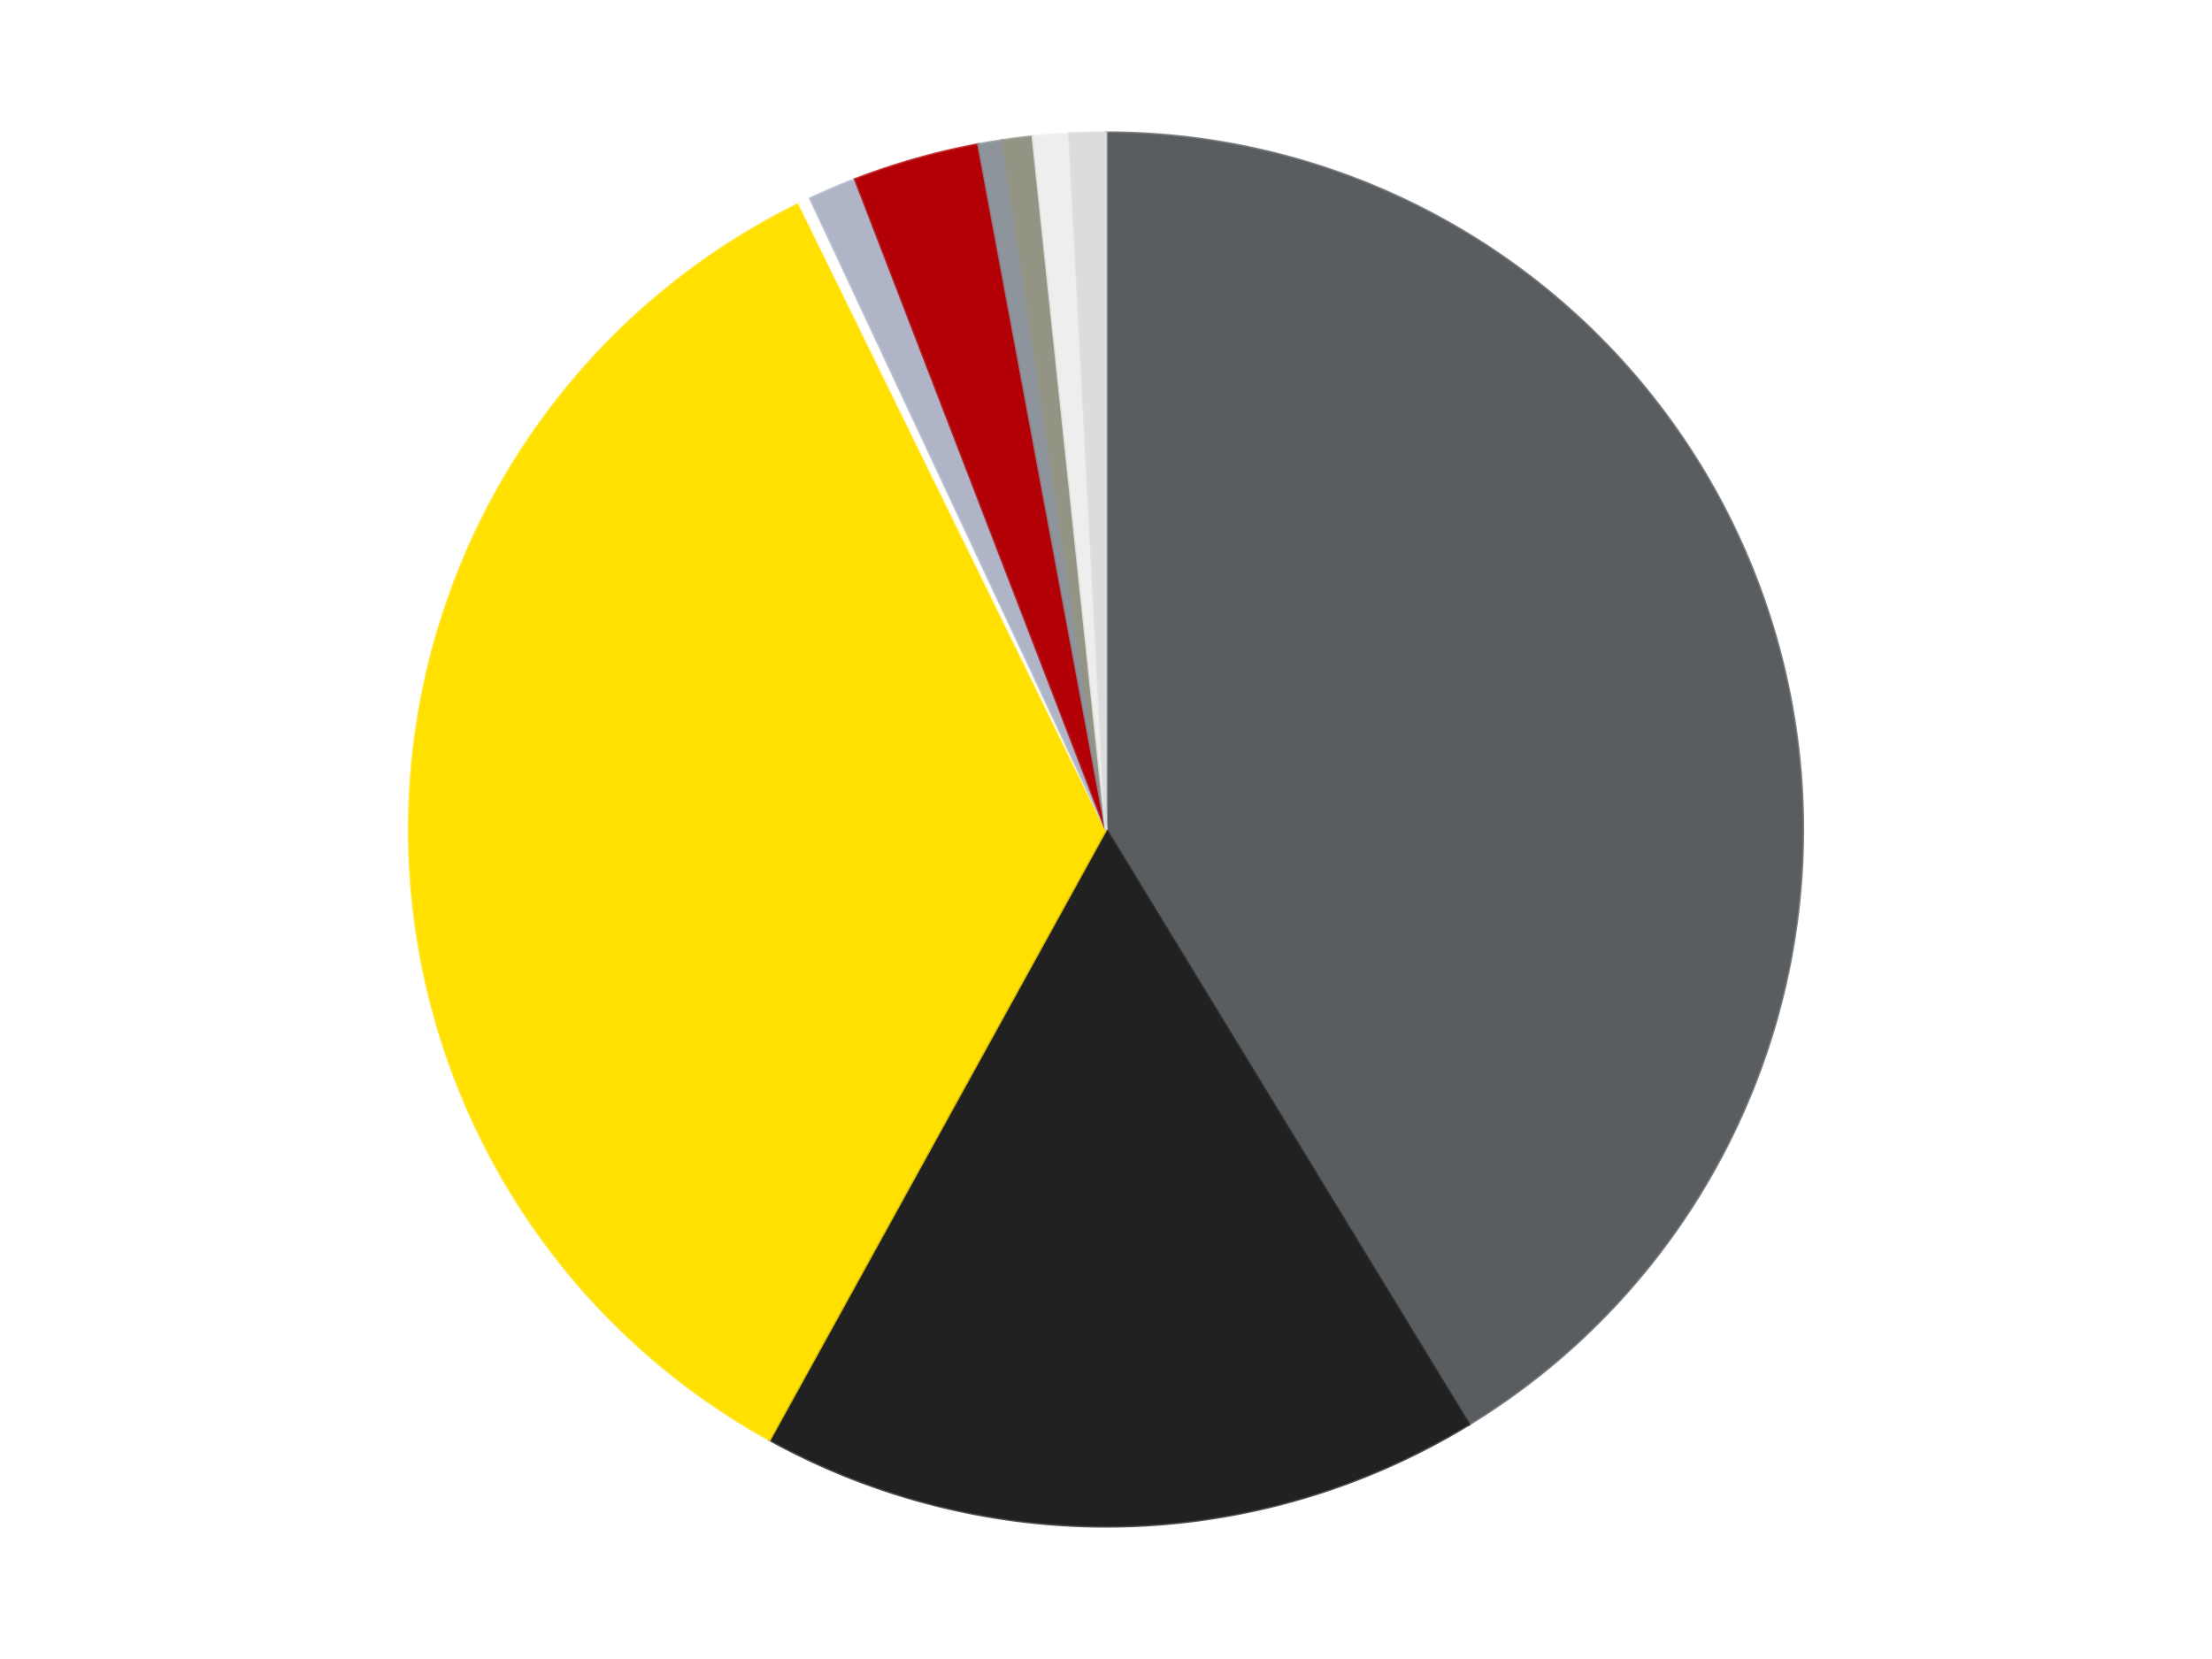
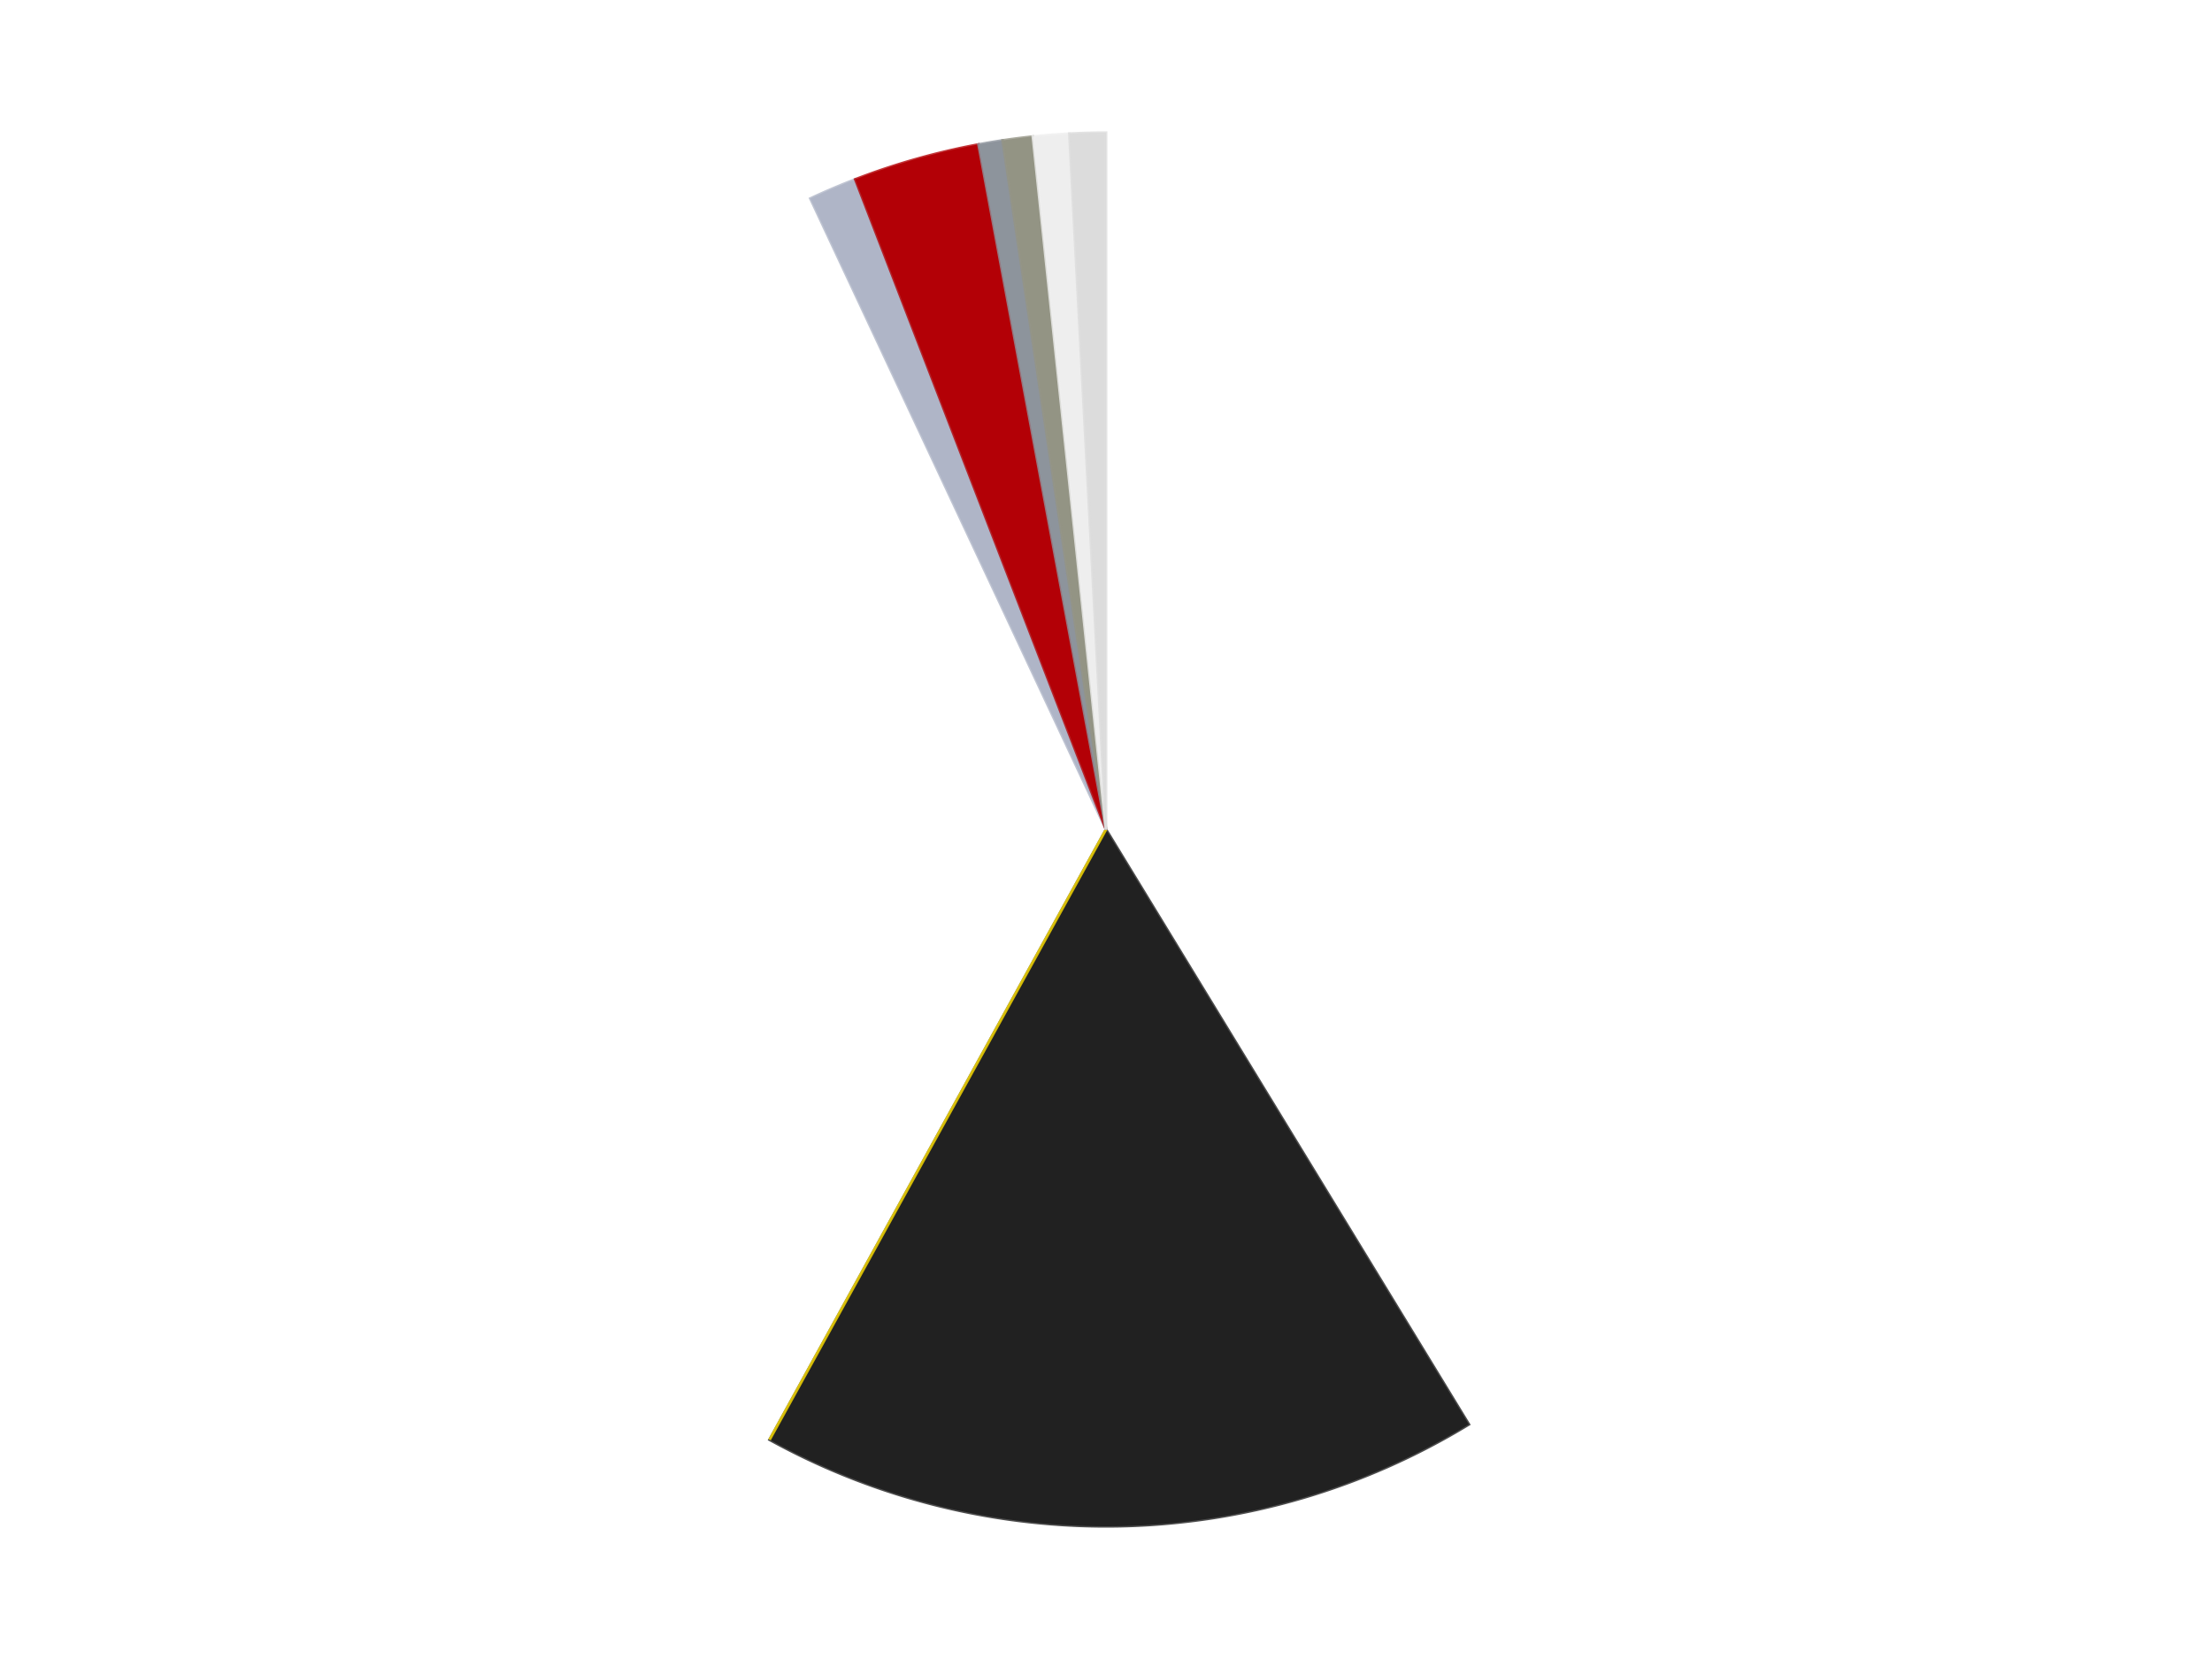
<svg xmlns="http://www.w3.org/2000/svg" xmlns:xlink="http://www.w3.org/1999/xlink" id="chart-a7e94cd7-5d90-4c7c-91f8-4935c67707bf" class="pygal-chart" viewBox="0 0 800 600">
  <defs>
    <style type="text/css">#chart-a7e94cd7-5d90-4c7c-91f8-4935c67707bf{-webkit-user-select:none;-webkit-font-smoothing:antialiased;font-family:Consolas,"Liberation Mono",Menlo,Courier,monospace}#chart-a7e94cd7-5d90-4c7c-91f8-4935c67707bf .title{font-family:Consolas,"Liberation Mono",Menlo,Courier,monospace;font-size:16px}#chart-a7e94cd7-5d90-4c7c-91f8-4935c67707bf .legends .legend text{font-family:Consolas,"Liberation Mono",Menlo,Courier,monospace;font-size:14px}#chart-a7e94cd7-5d90-4c7c-91f8-4935c67707bf .axis text{font-family:Consolas,"Liberation Mono",Menlo,Courier,monospace;font-size:10px}#chart-a7e94cd7-5d90-4c7c-91f8-4935c67707bf .axis text.major{font-family:Consolas,"Liberation Mono",Menlo,Courier,monospace;font-size:10px}#chart-a7e94cd7-5d90-4c7c-91f8-4935c67707bf .text-overlay text.value{font-family:Consolas,"Liberation Mono",Menlo,Courier,monospace;font-size:16px}#chart-a7e94cd7-5d90-4c7c-91f8-4935c67707bf .text-overlay text.label{font-family:Consolas,"Liberation Mono",Menlo,Courier,monospace;font-size:10px}#chart-a7e94cd7-5d90-4c7c-91f8-4935c67707bf .tooltip{font-family:Consolas,"Liberation Mono",Menlo,Courier,monospace;font-size:14px}#chart-a7e94cd7-5d90-4c7c-91f8-4935c67707bf text.no_data{font-family:Consolas,"Liberation Mono",Menlo,Courier,monospace;font-size:64px}
#chart-a7e94cd7-5d90-4c7c-91f8-4935c67707bf{background-color:transparent}#chart-a7e94cd7-5d90-4c7c-91f8-4935c67707bf path,#chart-a7e94cd7-5d90-4c7c-91f8-4935c67707bf line,#chart-a7e94cd7-5d90-4c7c-91f8-4935c67707bf rect,#chart-a7e94cd7-5d90-4c7c-91f8-4935c67707bf circle{-webkit-transition:150ms;-moz-transition:150ms;transition:150ms}#chart-a7e94cd7-5d90-4c7c-91f8-4935c67707bf .graph &gt; .background{fill:transparent}#chart-a7e94cd7-5d90-4c7c-91f8-4935c67707bf .plot &gt; .background{fill:transparent}#chart-a7e94cd7-5d90-4c7c-91f8-4935c67707bf .graph{fill:rgba(0,0,0,.87)}#chart-a7e94cd7-5d90-4c7c-91f8-4935c67707bf text.no_data{fill:rgba(0,0,0,1)}#chart-a7e94cd7-5d90-4c7c-91f8-4935c67707bf .title{fill:rgba(0,0,0,1)}#chart-a7e94cd7-5d90-4c7c-91f8-4935c67707bf .legends .legend text{fill:rgba(0,0,0,.87)}#chart-a7e94cd7-5d90-4c7c-91f8-4935c67707bf .legends .legend:hover text{fill:rgba(0,0,0,1)}#chart-a7e94cd7-5d90-4c7c-91f8-4935c67707bf .axis .line{stroke:rgba(0,0,0,1)}#chart-a7e94cd7-5d90-4c7c-91f8-4935c67707bf .axis .guide.line{stroke:rgba(0,0,0,.54)}#chart-a7e94cd7-5d90-4c7c-91f8-4935c67707bf .axis .major.line{stroke:rgba(0,0,0,.87)}#chart-a7e94cd7-5d90-4c7c-91f8-4935c67707bf .axis text.major{fill:rgba(0,0,0,1)}#chart-a7e94cd7-5d90-4c7c-91f8-4935c67707bf .axis.y .guides:hover .guide.line,#chart-a7e94cd7-5d90-4c7c-91f8-4935c67707bf .line-graph .axis.x .guides:hover .guide.line,#chart-a7e94cd7-5d90-4c7c-91f8-4935c67707bf .stackedline-graph .axis.x .guides:hover .guide.line,#chart-a7e94cd7-5d90-4c7c-91f8-4935c67707bf .xy-graph .axis.x .guides:hover .guide.line{stroke:rgba(0,0,0,1)}#chart-a7e94cd7-5d90-4c7c-91f8-4935c67707bf .axis .guides:hover text{fill:rgba(0,0,0,1)}#chart-a7e94cd7-5d90-4c7c-91f8-4935c67707bf .reactive{fill-opacity:1.0;stroke-opacity:.8;stroke-width:1}#chart-a7e94cd7-5d90-4c7c-91f8-4935c67707bf .ci{stroke:rgba(0,0,0,.87)}#chart-a7e94cd7-5d90-4c7c-91f8-4935c67707bf .reactive.active,#chart-a7e94cd7-5d90-4c7c-91f8-4935c67707bf .active .reactive{fill-opacity:0.6;stroke-opacity:.9;stroke-width:4}#chart-a7e94cd7-5d90-4c7c-91f8-4935c67707bf .ci .reactive.active{stroke-width:1.5}#chart-a7e94cd7-5d90-4c7c-91f8-4935c67707bf .series text{fill:rgba(0,0,0,1)}#chart-a7e94cd7-5d90-4c7c-91f8-4935c67707bf .tooltip rect{fill:transparent;stroke:rgba(0,0,0,1);-webkit-transition:opacity 150ms;-moz-transition:opacity 150ms;transition:opacity 150ms}#chart-a7e94cd7-5d90-4c7c-91f8-4935c67707bf .tooltip .label{fill:rgba(0,0,0,.87)}#chart-a7e94cd7-5d90-4c7c-91f8-4935c67707bf .tooltip .label{fill:rgba(0,0,0,.87)}#chart-a7e94cd7-5d90-4c7c-91f8-4935c67707bf .tooltip .legend{font-size:.8em;fill:rgba(0,0,0,.54)}#chart-a7e94cd7-5d90-4c7c-91f8-4935c67707bf .tooltip .x_label{font-size:.6em;fill:rgba(0,0,0,1)}#chart-a7e94cd7-5d90-4c7c-91f8-4935c67707bf .tooltip .xlink{font-size:.5em;text-decoration:underline}#chart-a7e94cd7-5d90-4c7c-91f8-4935c67707bf .tooltip .value{font-size:1.5em}#chart-a7e94cd7-5d90-4c7c-91f8-4935c67707bf .bound{font-size:.5em}#chart-a7e94cd7-5d90-4c7c-91f8-4935c67707bf .max-value{font-size:.75em;fill:rgba(0,0,0,.54)}#chart-a7e94cd7-5d90-4c7c-91f8-4935c67707bf .map-element{fill:transparent;stroke:rgba(0,0,0,.54) !important}#chart-a7e94cd7-5d90-4c7c-91f8-4935c67707bf .map-element .reactive{fill-opacity:inherit;stroke-opacity:inherit}#chart-a7e94cd7-5d90-4c7c-91f8-4935c67707bf .color-0,#chart-a7e94cd7-5d90-4c7c-91f8-4935c67707bf .color-0 a:visited{stroke:#F44336;fill:#F44336}#chart-a7e94cd7-5d90-4c7c-91f8-4935c67707bf .color-1,#chart-a7e94cd7-5d90-4c7c-91f8-4935c67707bf .color-1 a:visited{stroke:#3F51B5;fill:#3F51B5}#chart-a7e94cd7-5d90-4c7c-91f8-4935c67707bf .color-2,#chart-a7e94cd7-5d90-4c7c-91f8-4935c67707bf .color-2 a:visited{stroke:#009688;fill:#009688}#chart-a7e94cd7-5d90-4c7c-91f8-4935c67707bf .color-3,#chart-a7e94cd7-5d90-4c7c-91f8-4935c67707bf .color-3 a:visited{stroke:#FFC107;fill:#FFC107}#chart-a7e94cd7-5d90-4c7c-91f8-4935c67707bf .color-4,#chart-a7e94cd7-5d90-4c7c-91f8-4935c67707bf .color-4 a:visited{stroke:#FF5722;fill:#FF5722}#chart-a7e94cd7-5d90-4c7c-91f8-4935c67707bf .color-5,#chart-a7e94cd7-5d90-4c7c-91f8-4935c67707bf .color-5 a:visited{stroke:#9C27B0;fill:#9C27B0}#chart-a7e94cd7-5d90-4c7c-91f8-4935c67707bf .color-6,#chart-a7e94cd7-5d90-4c7c-91f8-4935c67707bf .color-6 a:visited{stroke:#03A9F4;fill:#03A9F4}#chart-a7e94cd7-5d90-4c7c-91f8-4935c67707bf .color-7,#chart-a7e94cd7-5d90-4c7c-91f8-4935c67707bf .color-7 a:visited{stroke:#8BC34A;fill:#8BC34A}#chart-a7e94cd7-5d90-4c7c-91f8-4935c67707bf .color-8,#chart-a7e94cd7-5d90-4c7c-91f8-4935c67707bf .color-8 a:visited{stroke:#FF9800;fill:#FF9800}#chart-a7e94cd7-5d90-4c7c-91f8-4935c67707bf .color-9,#chart-a7e94cd7-5d90-4c7c-91f8-4935c67707bf .color-9 a:visited{stroke:#E91E63;fill:#E91E63}#chart-a7e94cd7-5d90-4c7c-91f8-4935c67707bf .text-overlay .color-0 text{fill:black}#chart-a7e94cd7-5d90-4c7c-91f8-4935c67707bf .text-overlay .color-1 text{fill:black}#chart-a7e94cd7-5d90-4c7c-91f8-4935c67707bf .text-overlay .color-2 text{fill:black}#chart-a7e94cd7-5d90-4c7c-91f8-4935c67707bf .text-overlay .color-3 text{fill:black}#chart-a7e94cd7-5d90-4c7c-91f8-4935c67707bf .text-overlay .color-4 text{fill:black}#chart-a7e94cd7-5d90-4c7c-91f8-4935c67707bf .text-overlay .color-5 text{fill:black}#chart-a7e94cd7-5d90-4c7c-91f8-4935c67707bf .text-overlay .color-6 text{fill:black}#chart-a7e94cd7-5d90-4c7c-91f8-4935c67707bf .text-overlay .color-7 text{fill:black}#chart-a7e94cd7-5d90-4c7c-91f8-4935c67707bf .text-overlay .color-8 text{fill:black}#chart-a7e94cd7-5d90-4c7c-91f8-4935c67707bf .text-overlay .color-9 text{fill:black}
#chart-a7e94cd7-5d90-4c7c-91f8-4935c67707bf text.no_data{text-anchor:middle}#chart-a7e94cd7-5d90-4c7c-91f8-4935c67707bf .guide.line{fill:none}#chart-a7e94cd7-5d90-4c7c-91f8-4935c67707bf .centered{text-anchor:middle}#chart-a7e94cd7-5d90-4c7c-91f8-4935c67707bf .title{text-anchor:middle}#chart-a7e94cd7-5d90-4c7c-91f8-4935c67707bf .legends .legend text{fill-opacity:1}#chart-a7e94cd7-5d90-4c7c-91f8-4935c67707bf .axis.x text{text-anchor:middle}#chart-a7e94cd7-5d90-4c7c-91f8-4935c67707bf .axis.x:not(.web) text[transform]{text-anchor:start}#chart-a7e94cd7-5d90-4c7c-91f8-4935c67707bf .axis.x:not(.web) text[transform].backwards{text-anchor:end}#chart-a7e94cd7-5d90-4c7c-91f8-4935c67707bf .axis.y text{text-anchor:end}#chart-a7e94cd7-5d90-4c7c-91f8-4935c67707bf .axis.y text[transform].backwards{text-anchor:start}#chart-a7e94cd7-5d90-4c7c-91f8-4935c67707bf .axis.y2 text{text-anchor:start}#chart-a7e94cd7-5d90-4c7c-91f8-4935c67707bf .axis.y2 text[transform].backwards{text-anchor:end}#chart-a7e94cd7-5d90-4c7c-91f8-4935c67707bf .axis .guide.line{stroke-dasharray:4,4;stroke:black}#chart-a7e94cd7-5d90-4c7c-91f8-4935c67707bf .axis .major.guide.line{stroke-dasharray:6,6;stroke:black}#chart-a7e94cd7-5d90-4c7c-91f8-4935c67707bf .horizontal .axis.y .guide.line,#chart-a7e94cd7-5d90-4c7c-91f8-4935c67707bf .horizontal .axis.y2 .guide.line,#chart-a7e94cd7-5d90-4c7c-91f8-4935c67707bf .vertical .axis.x .guide.line{opacity:0}#chart-a7e94cd7-5d90-4c7c-91f8-4935c67707bf .horizontal .axis.always_show .guide.line,#chart-a7e94cd7-5d90-4c7c-91f8-4935c67707bf .vertical .axis.always_show .guide.line{opacity:1 !important}#chart-a7e94cd7-5d90-4c7c-91f8-4935c67707bf .axis.y .guides:hover .guide.line,#chart-a7e94cd7-5d90-4c7c-91f8-4935c67707bf .axis.y2 .guides:hover .guide.line,#chart-a7e94cd7-5d90-4c7c-91f8-4935c67707bf .axis.x .guides:hover .guide.line{opacity:1}#chart-a7e94cd7-5d90-4c7c-91f8-4935c67707bf .axis .guides:hover text{opacity:1}#chart-a7e94cd7-5d90-4c7c-91f8-4935c67707bf .nofill{fill:none}#chart-a7e94cd7-5d90-4c7c-91f8-4935c67707bf .subtle-fill{fill-opacity:.2}#chart-a7e94cd7-5d90-4c7c-91f8-4935c67707bf .dot{stroke-width:1px;fill-opacity:1;stroke-opacity:1}#chart-a7e94cd7-5d90-4c7c-91f8-4935c67707bf .dot.active{stroke-width:5px}#chart-a7e94cd7-5d90-4c7c-91f8-4935c67707bf .dot.negative{fill:transparent}#chart-a7e94cd7-5d90-4c7c-91f8-4935c67707bf text,#chart-a7e94cd7-5d90-4c7c-91f8-4935c67707bf tspan{stroke:none !important}#chart-a7e94cd7-5d90-4c7c-91f8-4935c67707bf .series text.active{opacity:1}#chart-a7e94cd7-5d90-4c7c-91f8-4935c67707bf .tooltip rect{fill-opacity:.95;stroke-width:.5}#chart-a7e94cd7-5d90-4c7c-91f8-4935c67707bf .tooltip text{fill-opacity:1}#chart-a7e94cd7-5d90-4c7c-91f8-4935c67707bf .showable{visibility:hidden}#chart-a7e94cd7-5d90-4c7c-91f8-4935c67707bf .showable.shown{visibility:visible}#chart-a7e94cd7-5d90-4c7c-91f8-4935c67707bf .gauge-background{fill:rgba(229,229,229,1);stroke:none}#chart-a7e94cd7-5d90-4c7c-91f8-4935c67707bf .bg-lines{stroke:transparent;stroke-width:2px}</style>
    <script type="text/javascript">window.pygal = window.pygal || {};window.pygal.config = window.pygal.config || {};window.pygal.config['a7e94cd7-5d90-4c7c-91f8-4935c67707bf'] = {"allow_interruptions": false, "box_mode": "extremes", "classes": ["pygal-chart"], "css": ["file://style.css", "file://graph.css"], "defs": [], "disable_xml_declaration": false, "dots_size": 2.5, "dynamic_print_values": false, "explicit_size": false, "fill": false, "force_uri_protocol": "https", "formatter": null, "half_pie": false, "height": 600, "include_x_axis": false, "inner_radius": 0, "interpolate": null, "interpolation_parameters": {}, "interpolation_precision": 250, "inverse_y_axis": false, "js": ["//kozea.github.io/pygal.js/2.0.x/pygal-tooltips.min.js"], "legend_at_bottom": false, "legend_at_bottom_columns": null, "legend_box_size": 12, "logarithmic": false, "margin": 20, "margin_bottom": null, "margin_left": null, "margin_right": null, "margin_top": null, "max_scale": 16, "min_scale": 4, "missing_value_fill_truncation": "x", "no_data_text": "No data", "no_prefix": false, "order_min": null, "pretty_print": false, "print_labels": false, "print_values": false, "print_values_position": "center", "print_zeroes": true, "range": null, "rounded_bars": null, "secondary_range": null, "show_dots": true, "show_legend": false, "show_minor_x_labels": true, "show_minor_y_labels": true, "show_only_major_dots": false, "show_x_guides": false, "show_x_labels": true, "show_y_guides": true, "show_y_labels": true, "spacing": 10, "stack_from_top": false, "strict": false, "stroke": true, "stroke_style": null, "style": {"background": "transparent", "ci_colors": [], "colors": ["#F44336", "#3F51B5", "#009688", "#FFC107", "#FF5722", "#9C27B0", "#03A9F4", "#8BC34A", "#FF9800", "#E91E63", "#2196F3", "#4CAF50", "#FFEB3B", "#673AB7", "#00BCD4", "#CDDC39", "#9E9E9E", "#607D8B"], "dot_opacity": "1", "font_family": "Consolas, \"Liberation Mono\", Menlo, Courier, monospace", "foreground": "rgba(0, 0, 0, .87)", "foreground_strong": "rgba(0, 0, 0, 1)", "foreground_subtle": "rgba(0, 0, 0, .54)", "guide_stroke_color": "black", "guide_stroke_dasharray": "4,4", "label_font_family": "Consolas, \"Liberation Mono\", Menlo, Courier, monospace", "label_font_size": 10, "legend_font_family": "Consolas, \"Liberation Mono\", Menlo, Courier, monospace", "legend_font_size": 14, "major_guide_stroke_color": "black", "major_guide_stroke_dasharray": "6,6", "major_label_font_family": "Consolas, \"Liberation Mono\", Menlo, Courier, monospace", "major_label_font_size": 10, "no_data_font_family": "Consolas, \"Liberation Mono\", Menlo, Courier, monospace", "no_data_font_size": 64, "opacity": "1.0", "opacity_hover": "0.6", "plot_background": "transparent", "stroke_opacity": ".8", "stroke_opacity_hover": ".9", "stroke_width": "1", "stroke_width_hover": "4", "title_font_family": "Consolas, \"Liberation Mono\", Menlo, Courier, monospace", "title_font_size": 16, "tooltip_font_family": "Consolas, \"Liberation Mono\", Menlo, Courier, monospace", "tooltip_font_size": 14, "transition": "150ms", "value_background": "rgba(229, 229, 229, 1)", "value_colors": [], "value_font_family": "Consolas, \"Liberation Mono\", Menlo, Courier, monospace", "value_font_size": 16, "value_label_font_family": "Consolas, \"Liberation Mono\", Menlo, Courier, monospace", "value_label_font_size": 10}, "title": null, "tooltip_border_radius": 0, "tooltip_fancy_mode": true, "truncate_label": null, "truncate_legend": null, "width": 800, "x_label_rotation": 0, "x_labels": null, "x_labels_major": null, "x_labels_major_count": null, "x_labels_major_every": null, "x_title": null, "xrange": null, "y_label_rotation": 0, "y_labels": null, "y_labels_major": null, "y_labels_major_count": null, "y_labels_major_every": null, "y_title": null, "zero": 0, "legends": ["Dark Bluish Gray", "Black", "Yellow", "White", "Light Bluish Gray", "Red", "Flat Silver", "Trans-Black", "Trans-Clear", "Chrome Silver"]}</script>
    <script type="text/javascript" xlink:href="https://kozea.github.io/pygal.js/2.0.x/pygal-tooltips.min.js" />
  </defs>
  <title>Pygal</title>
  <g class="graph pie-graph vertical">
    <rect x="0" y="0" width="800" height="600" class="background" />
    <g transform="translate(20, 20)" class="plot">
      <rect x="0" y="0" width="760" height="560" class="background" />
      <g class="series serie-0 color-0">
        <g class="slices">
          <g class="slice" style="fill: #595D60; stroke: #595D60">
-             <path d="M380 28 A252 252 0 0 1 511.222 495.139 L380 280 A0 0 0 0 0 380 280 z" class="slice reactive tooltip-trigger" />
            <desc class="value">296</desc>
            <desc class="x centered">501.30488506409813</desc>
            <desc class="y centered">245.92471776219693</desc>
          </g>
        </g>
      </g>
      <g class="series serie-1 color-1">
        <g class="slices">
          <g class="slice" style="fill: #212121; stroke: #212121">
            <path d="M511.222 495.139 A252 252 0 0 1 258.327 500.68 L380 280 A0 0 0 0 0 380 280 z" class="slice reactive tooltip-trigger" />
            <desc class="value">120</desc>
            <desc class="x centered">382.76017441255084</desc>
            <desc class="y centered">405.9697639801405</desc>
          </g>
        </g>
      </g>
      <g class="series serie-2 color-2">
        <g class="slices">
          <g class="slice" style="fill: #FFE001; stroke: #FFE001">
-             <path d="M258.327 500.68 A252 252 0 0 1 269.101 53.714 L380 280 A0 0 0 0 0 380 280 z" class="slice reactive tooltip-trigger" />
+             <path d="M258.327 500.68 L380 280 A0 0 0 0 0 380 280 z" class="slice reactive tooltip-trigger" />
            <desc class="value">249</desc>
            <desc class="x centered">254.03658527673784</desc>
            <desc class="y centered">276.96385915091855</desc>
          </g>
        </g>
      </g>
      <g class="series serie-3 color-3">
        <g class="slices">
          <g class="slice" style="fill: #FFFFFF; stroke: #FFFFFF">
            <path d="M269.101 53.714 A252 252 0 0 1 273.083 51.805 L380 280 A0 0 0 0 0 380 280 z" class="slice reactive tooltip-trigger" />
            <desc class="value">2</desc>
            <desc class="x centered">325.5439191469085</desc>
            <desc class="y centered">166.37546366157721</desc>
          </g>
        </g>
      </g>
      <g class="series serie-4 color-4">
        <g class="slices">
          <g class="slice" style="fill: #AFB5C7; stroke: #AFB5C7">
            <path d="M273.083 51.805 A252 252 0 0 1 289.331 44.877 L380 280 A0 0 0 0 0 380 280 z" class="slice reactive tooltip-trigger" />
            <desc class="value">8</desc>
            <desc class="x centered">330.57314062730404</desc>
            <desc class="y centered">164.09924257127682</desc>
          </g>
        </g>
      </g>
      <g class="series serie-5 color-5">
        <g class="slices">
          <g class="slice" style="fill: #B30006; stroke: #B30006">
            <path d="M289.331 44.877 A252 252 0 0 1 333.887 32.255 L380 280 A0 0 0 0 0 380 280 z" class="slice reactive tooltip-trigger" />
            <desc class="value">21</desc>
            <desc class="x centered">345.65904623624266</desc>
            <desc class="y centered">158.77005776378724</desc>
          </g>
        </g>
      </g>
      <g class="series serie-6 color-6">
        <g class="slices">
          <g class="slice" style="fill: #8D949C; stroke: #8D949C">
            <path d="M333.887 32.255 A252 252 0 0 1 342.597 30.791 L380 280 A0 0 0 0 0 380 280 z" class="slice reactive tooltip-trigger" />
            <desc class="value">4</desc>
            <desc class="x centered">359.1177929677231</desc>
            <desc class="y centered">155.7424713369</desc>
          </g>
        </g>
      </g>
      <g class="series serie-7 color-7">
        <g class="slices">
          <g class="slice" style="fill: #939484; stroke: #939484">
            <path d="M342.597 30.791 A252 252 0 0 1 353.549 29.392 L380 280 A0 0 0 0 0 380 280 z" class="slice reactive tooltip-trigger" />
            <desc class="value">5</desc>
            <desc class="x centered">364.0327559156737</desc>
            <desc class="y centered">155.0158125347388</desc>
          </g>
        </g>
      </g>
      <g class="series serie-8 color-8">
        <g class="slices">
          <g class="slice" style="fill: #EEEEEE; stroke: #EEEEEE">
            <path d="M353.549 29.392 A252 252 0 0 1 366.756 28.348 L380 280 A0 0 0 0 0 380 280 z" class="slice reactive tooltip-trigger" />
            <desc class="value">6</desc>
            <desc class="x centered">370.0728761852</desc>
            <desc class="y centered">154.39167140366197</desc>
          </g>
        </g>
      </g>
      <g class="series serie-9 color-9">
        <g class="slices">
          <g class="slice" style="fill: #DCDCDC; stroke: #DCDCDC">
            <path d="M366.756 28.348 A252 252 0 0 1 380 28 L380 280 A0 0 0 0 0 380 280 z" class="slice reactive tooltip-trigger" />
            <desc class="value">6</desc>
            <desc class="x centered">376.68790728652283</desc>
            <desc class="y centered">154.0435391023655</desc>
          </g>
        </g>
      </g>
    </g>
    <g class="titles" />
    <g transform="translate(20, 20)" class="plot overlay">
      <g class="series serie-0 color-0" />
      <g class="series serie-1 color-1" />
      <g class="series serie-2 color-2" />
      <g class="series serie-3 color-3" />
      <g class="series serie-4 color-4" />
      <g class="series serie-5 color-5" />
      <g class="series serie-6 color-6" />
      <g class="series serie-7 color-7" />
      <g class="series serie-8 color-8" />
      <g class="series serie-9 color-9" />
    </g>
    <g transform="translate(20, 20)" class="plot text-overlay">
      <g class="series serie-0 color-0" />
      <g class="series serie-1 color-1" />
      <g class="series serie-2 color-2" />
      <g class="series serie-3 color-3" />
      <g class="series serie-4 color-4" />
      <g class="series serie-5 color-5" />
      <g class="series serie-6 color-6" />
      <g class="series serie-7 color-7" />
      <g class="series serie-8 color-8" />
      <g class="series serie-9 color-9" />
    </g>
    <g transform="translate(20, 20)" class="plot tooltip-overlay">
      <g transform="translate(0 0)" style="opacity: 0" class="tooltip">
        <rect rx="0" ry="0" width="0" height="0" class="tooltip-box" />
        <g class="text" />
      </g>
    </g>
  </g>
</svg>